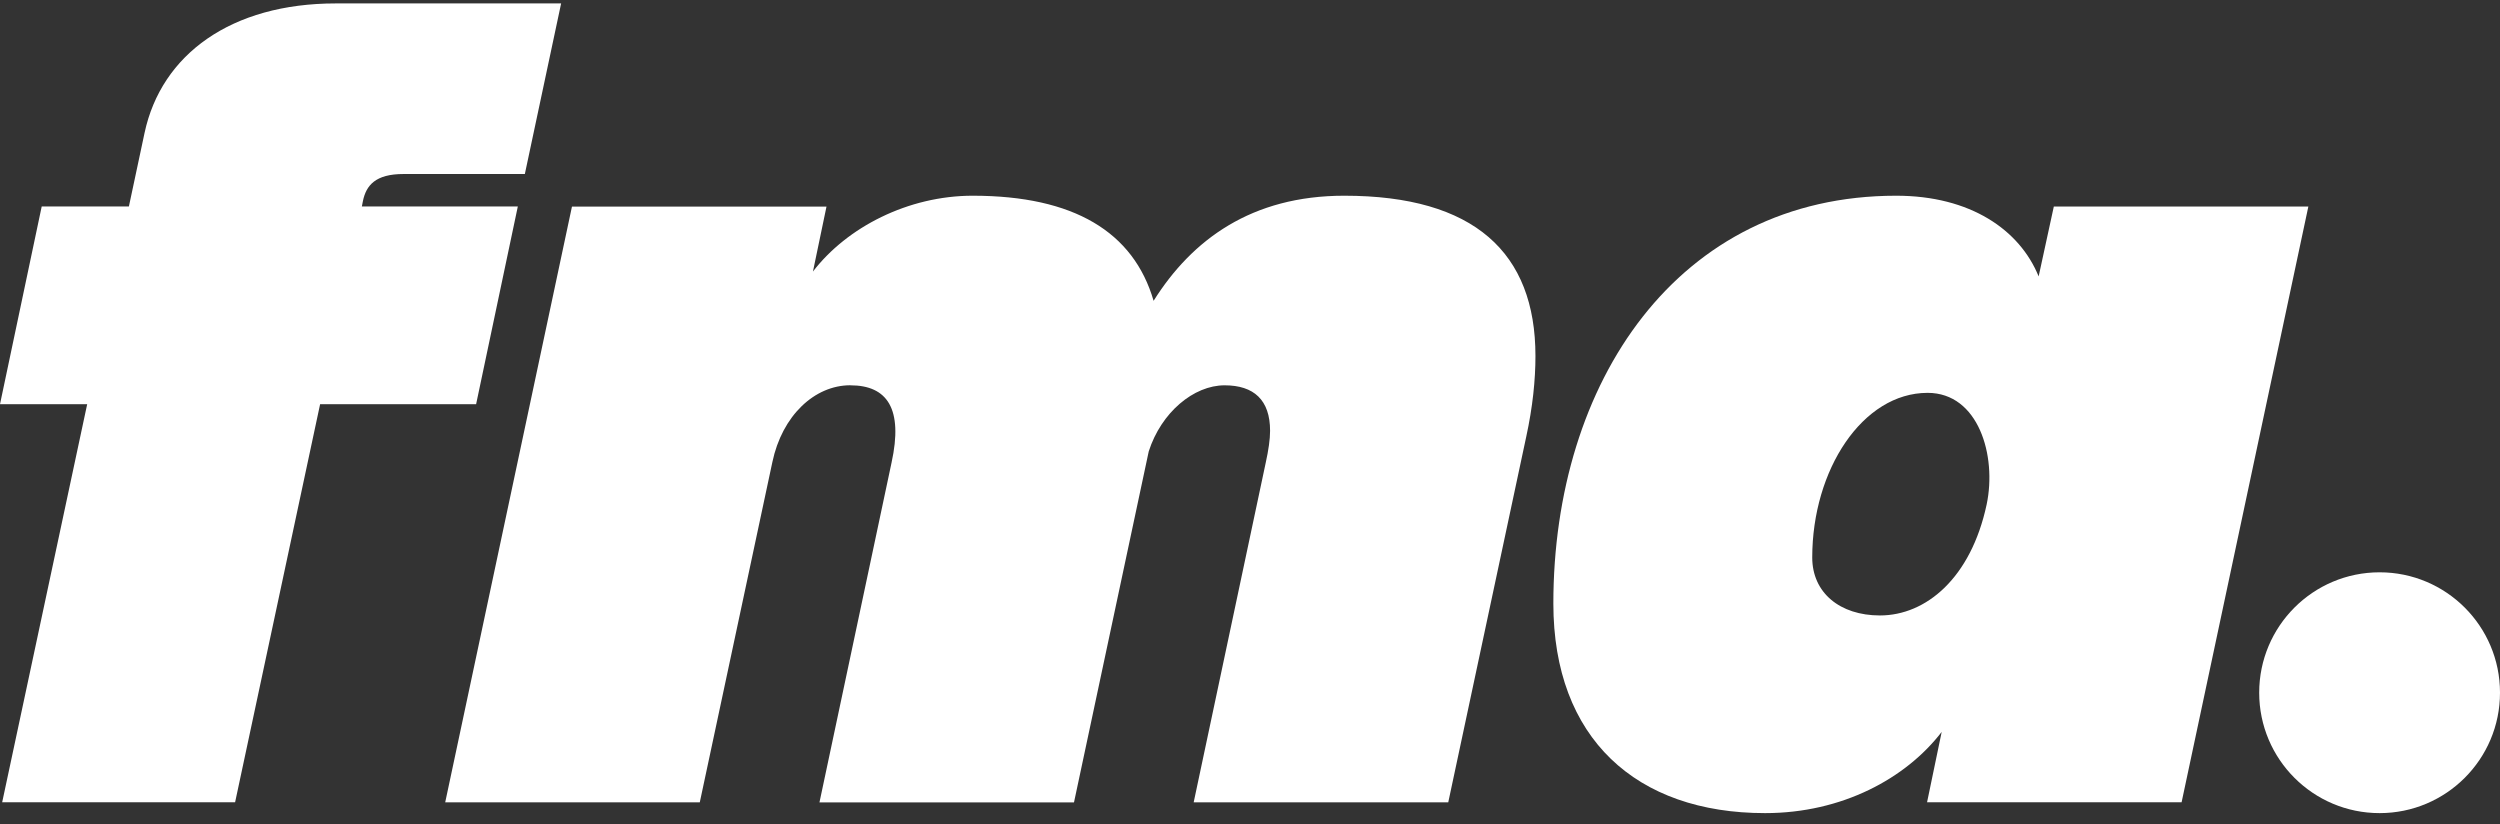
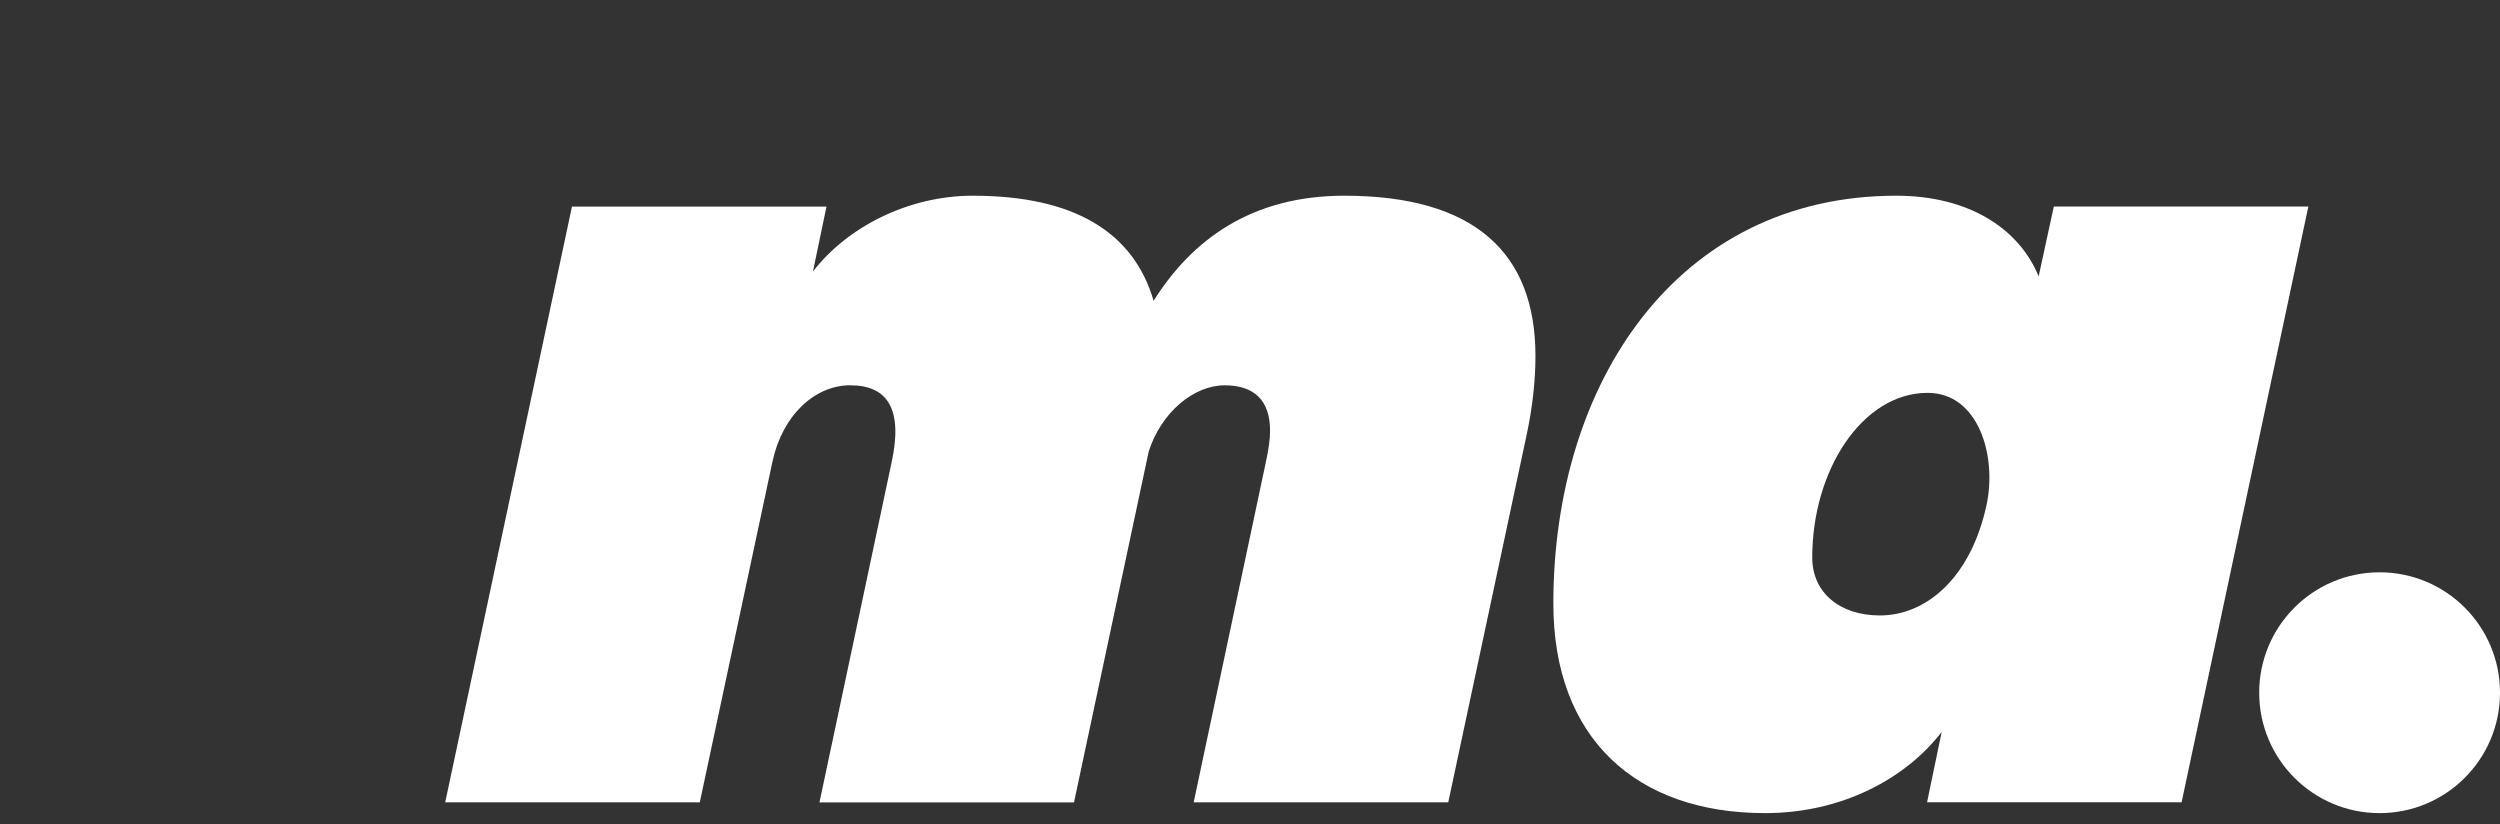
<svg xmlns="http://www.w3.org/2000/svg" width="182" height="60" viewBox="0 0 182 60" fill="none">
  <rect x="0" y="0" width="182" height="60" fill="#333333" stroke="none" />
-   <path d="M0.158 58.407L6.347 29.426H0L3.036 15.033H9.383L10.525 9.669C11.751 3.955 16.835 0.249 24.446 0.249H40.85L38.209 12.668H29.378C27.327 12.668 26.656 13.496 26.42 14.639L26.343 15.033H37.697L34.661 29.426H23.304L17.115 58.407H0.158Z" fill="white" />
  <path d="M61.904 28.047C59.303 28.047 56.938 30.254 56.227 33.647L50.944 58.41H32.411L41.639 15.039H60.169L59.182 19.769C61.665 16.535 66.122 14.248 70.812 14.248C78.184 14.248 82.523 16.889 83.982 21.899C86.782 17.445 91.118 14.248 97.863 14.248C107.326 14.248 111.781 18.388 111.781 25.918C111.781 27.653 111.582 29.624 111.11 31.794L105.433 58.41H86.9L92.145 33.687C92.344 32.781 92.462 31.992 92.462 31.362C92.462 29.115 91.279 28.051 89.15 28.051C86.903 28.051 84.538 30.022 83.628 32.862L78.187 58.413H59.657L64.903 33.69C65.768 29.745 64.586 28.051 61.904 28.051V28.047Z" fill="white" />
  <path d="M168.048 15.036L158.82 58.407H140.29L141.355 53.282C138.753 56.672 134.101 59.195 128.501 59.195C119.118 59.195 113.084 53.754 113.084 43.936C113.084 27.849 122.113 14.248 138.043 14.248C143.443 14.248 147.032 16.731 148.413 20.123L149.518 15.036H168.051H168.048ZM136.86 44.805C140.212 44.805 143.484 42.083 144.629 36.723C145.377 33.175 144.036 28.6 140.33 28.6C135.597 28.6 131.931 34.199 131.931 40.587C131.931 43.151 133.942 44.805 136.86 44.805Z" fill="white" />
  <path d="M173.235 59.195C178.076 59.195 182 55.27 182 50.429C182 45.589 178.076 41.664 173.235 41.664C168.394 41.664 164.469 45.589 164.469 50.429C164.469 55.27 168.394 59.195 173.235 59.195Z" fill="white" />
</svg>